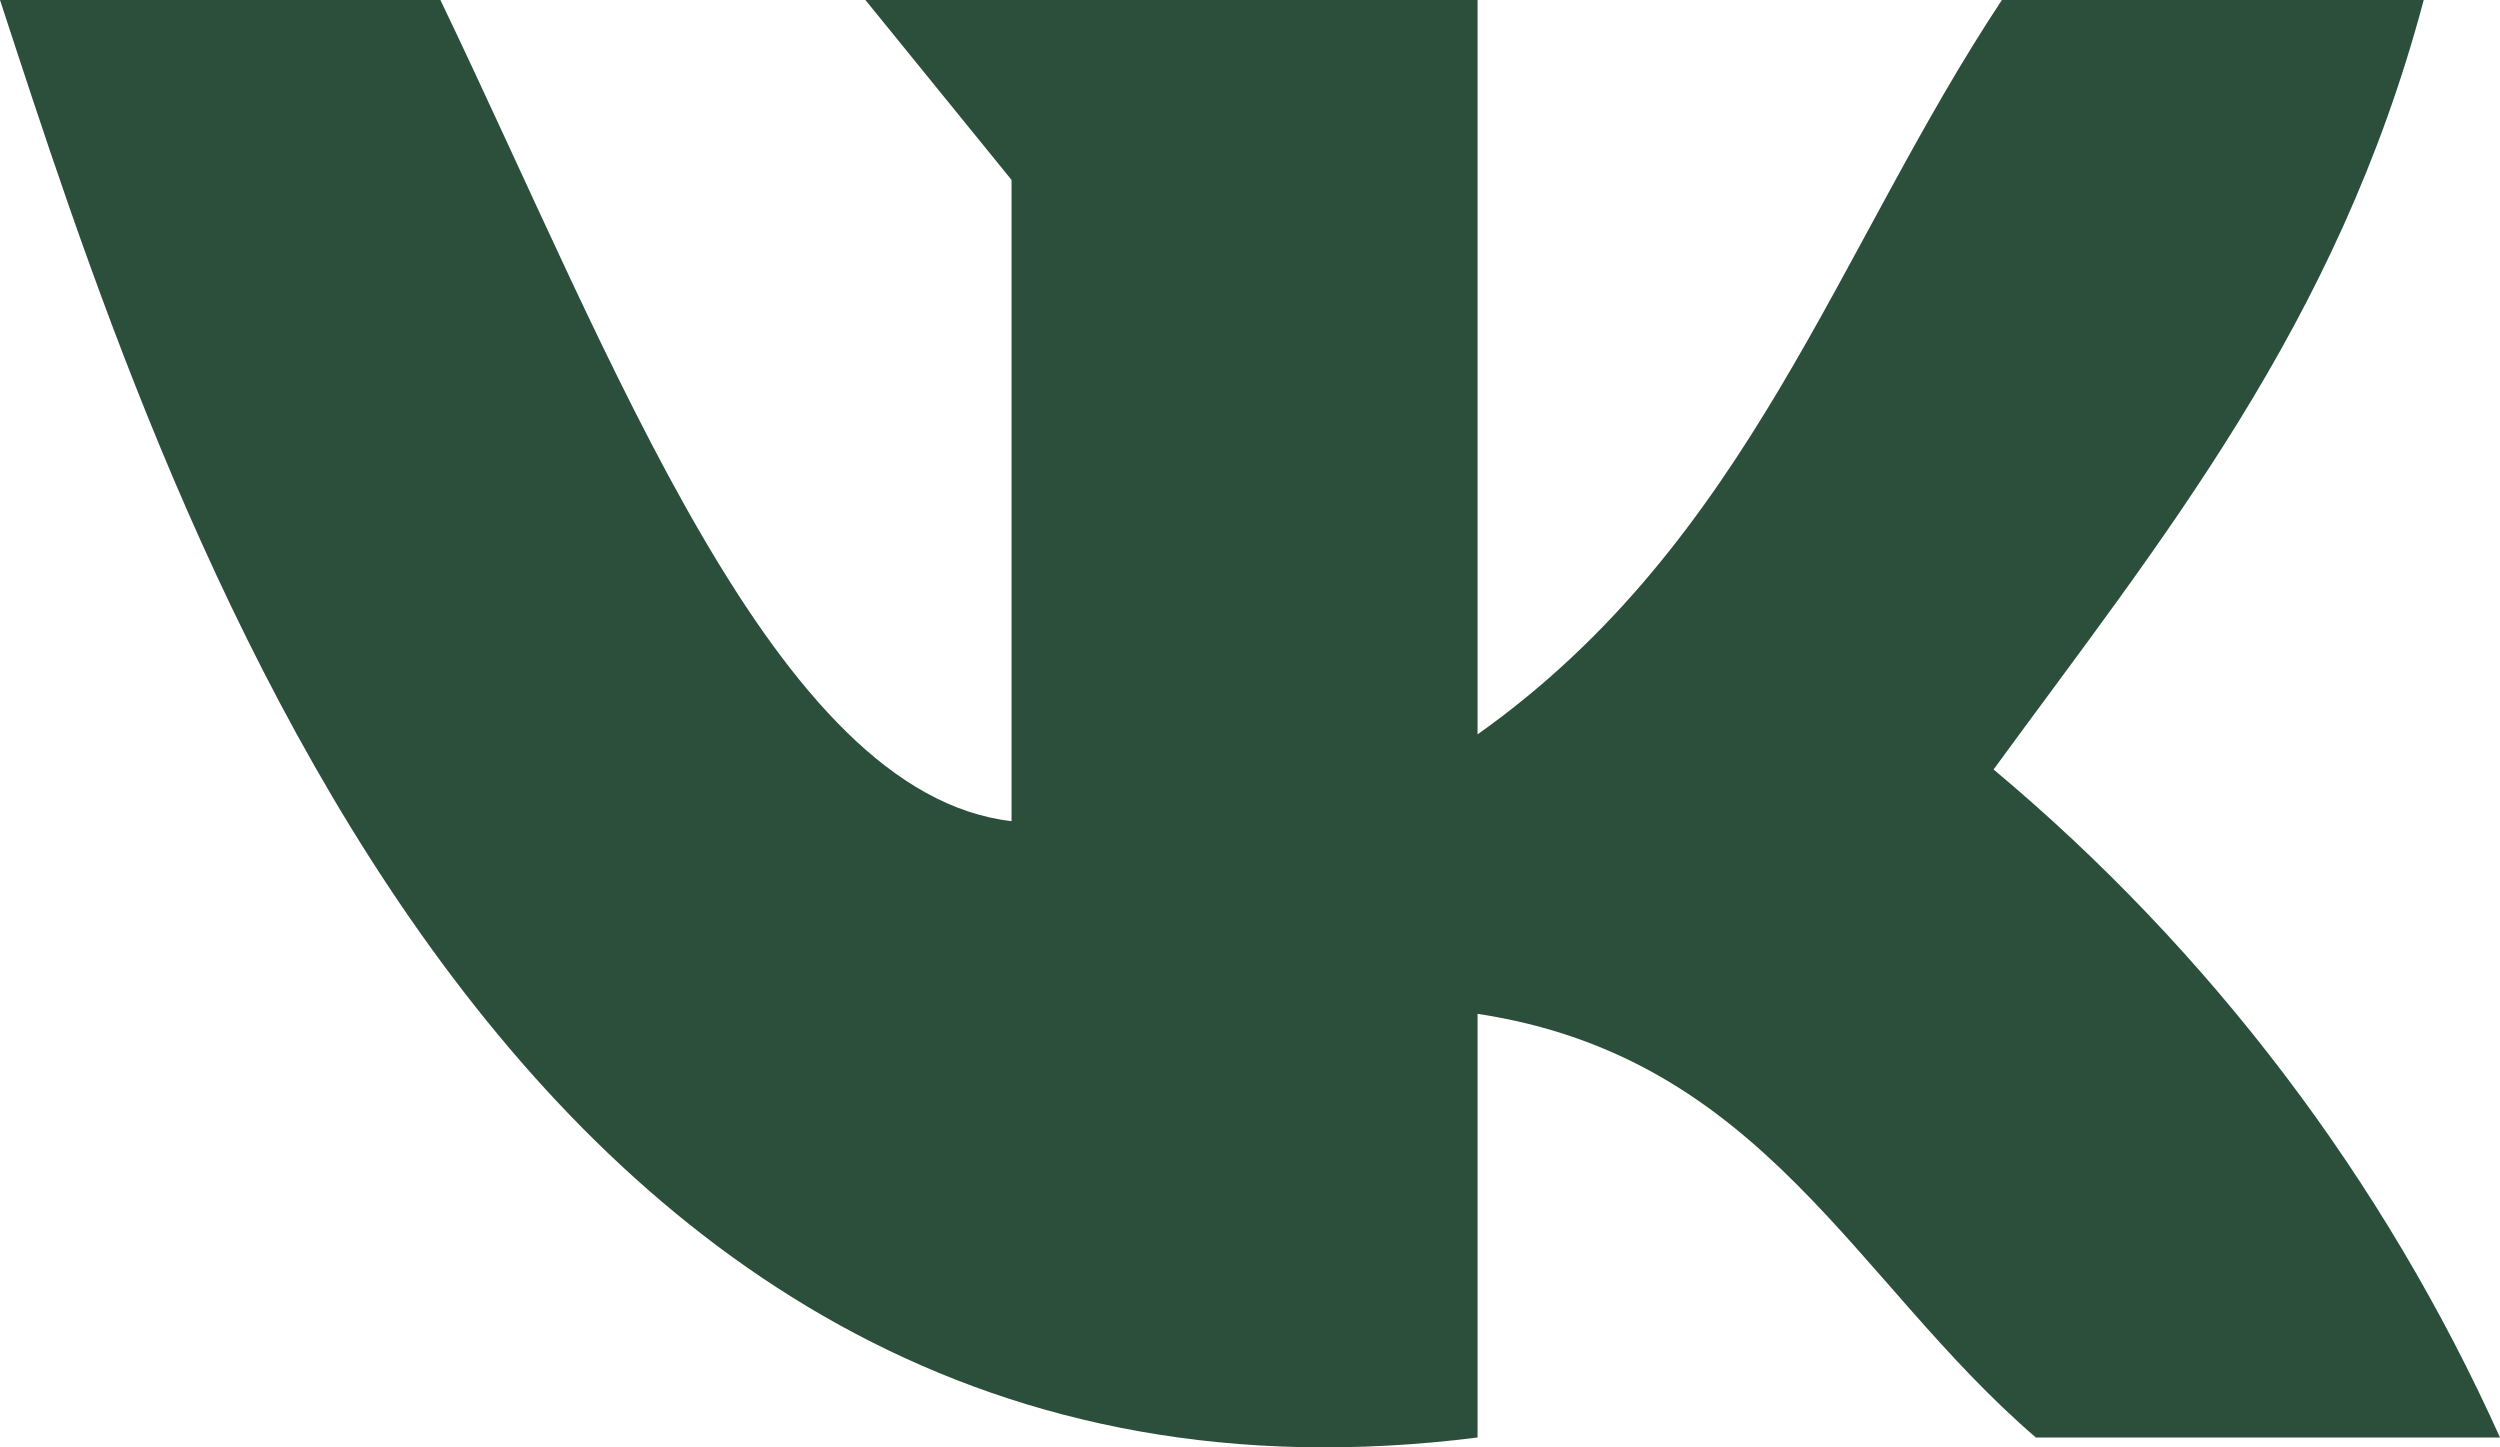
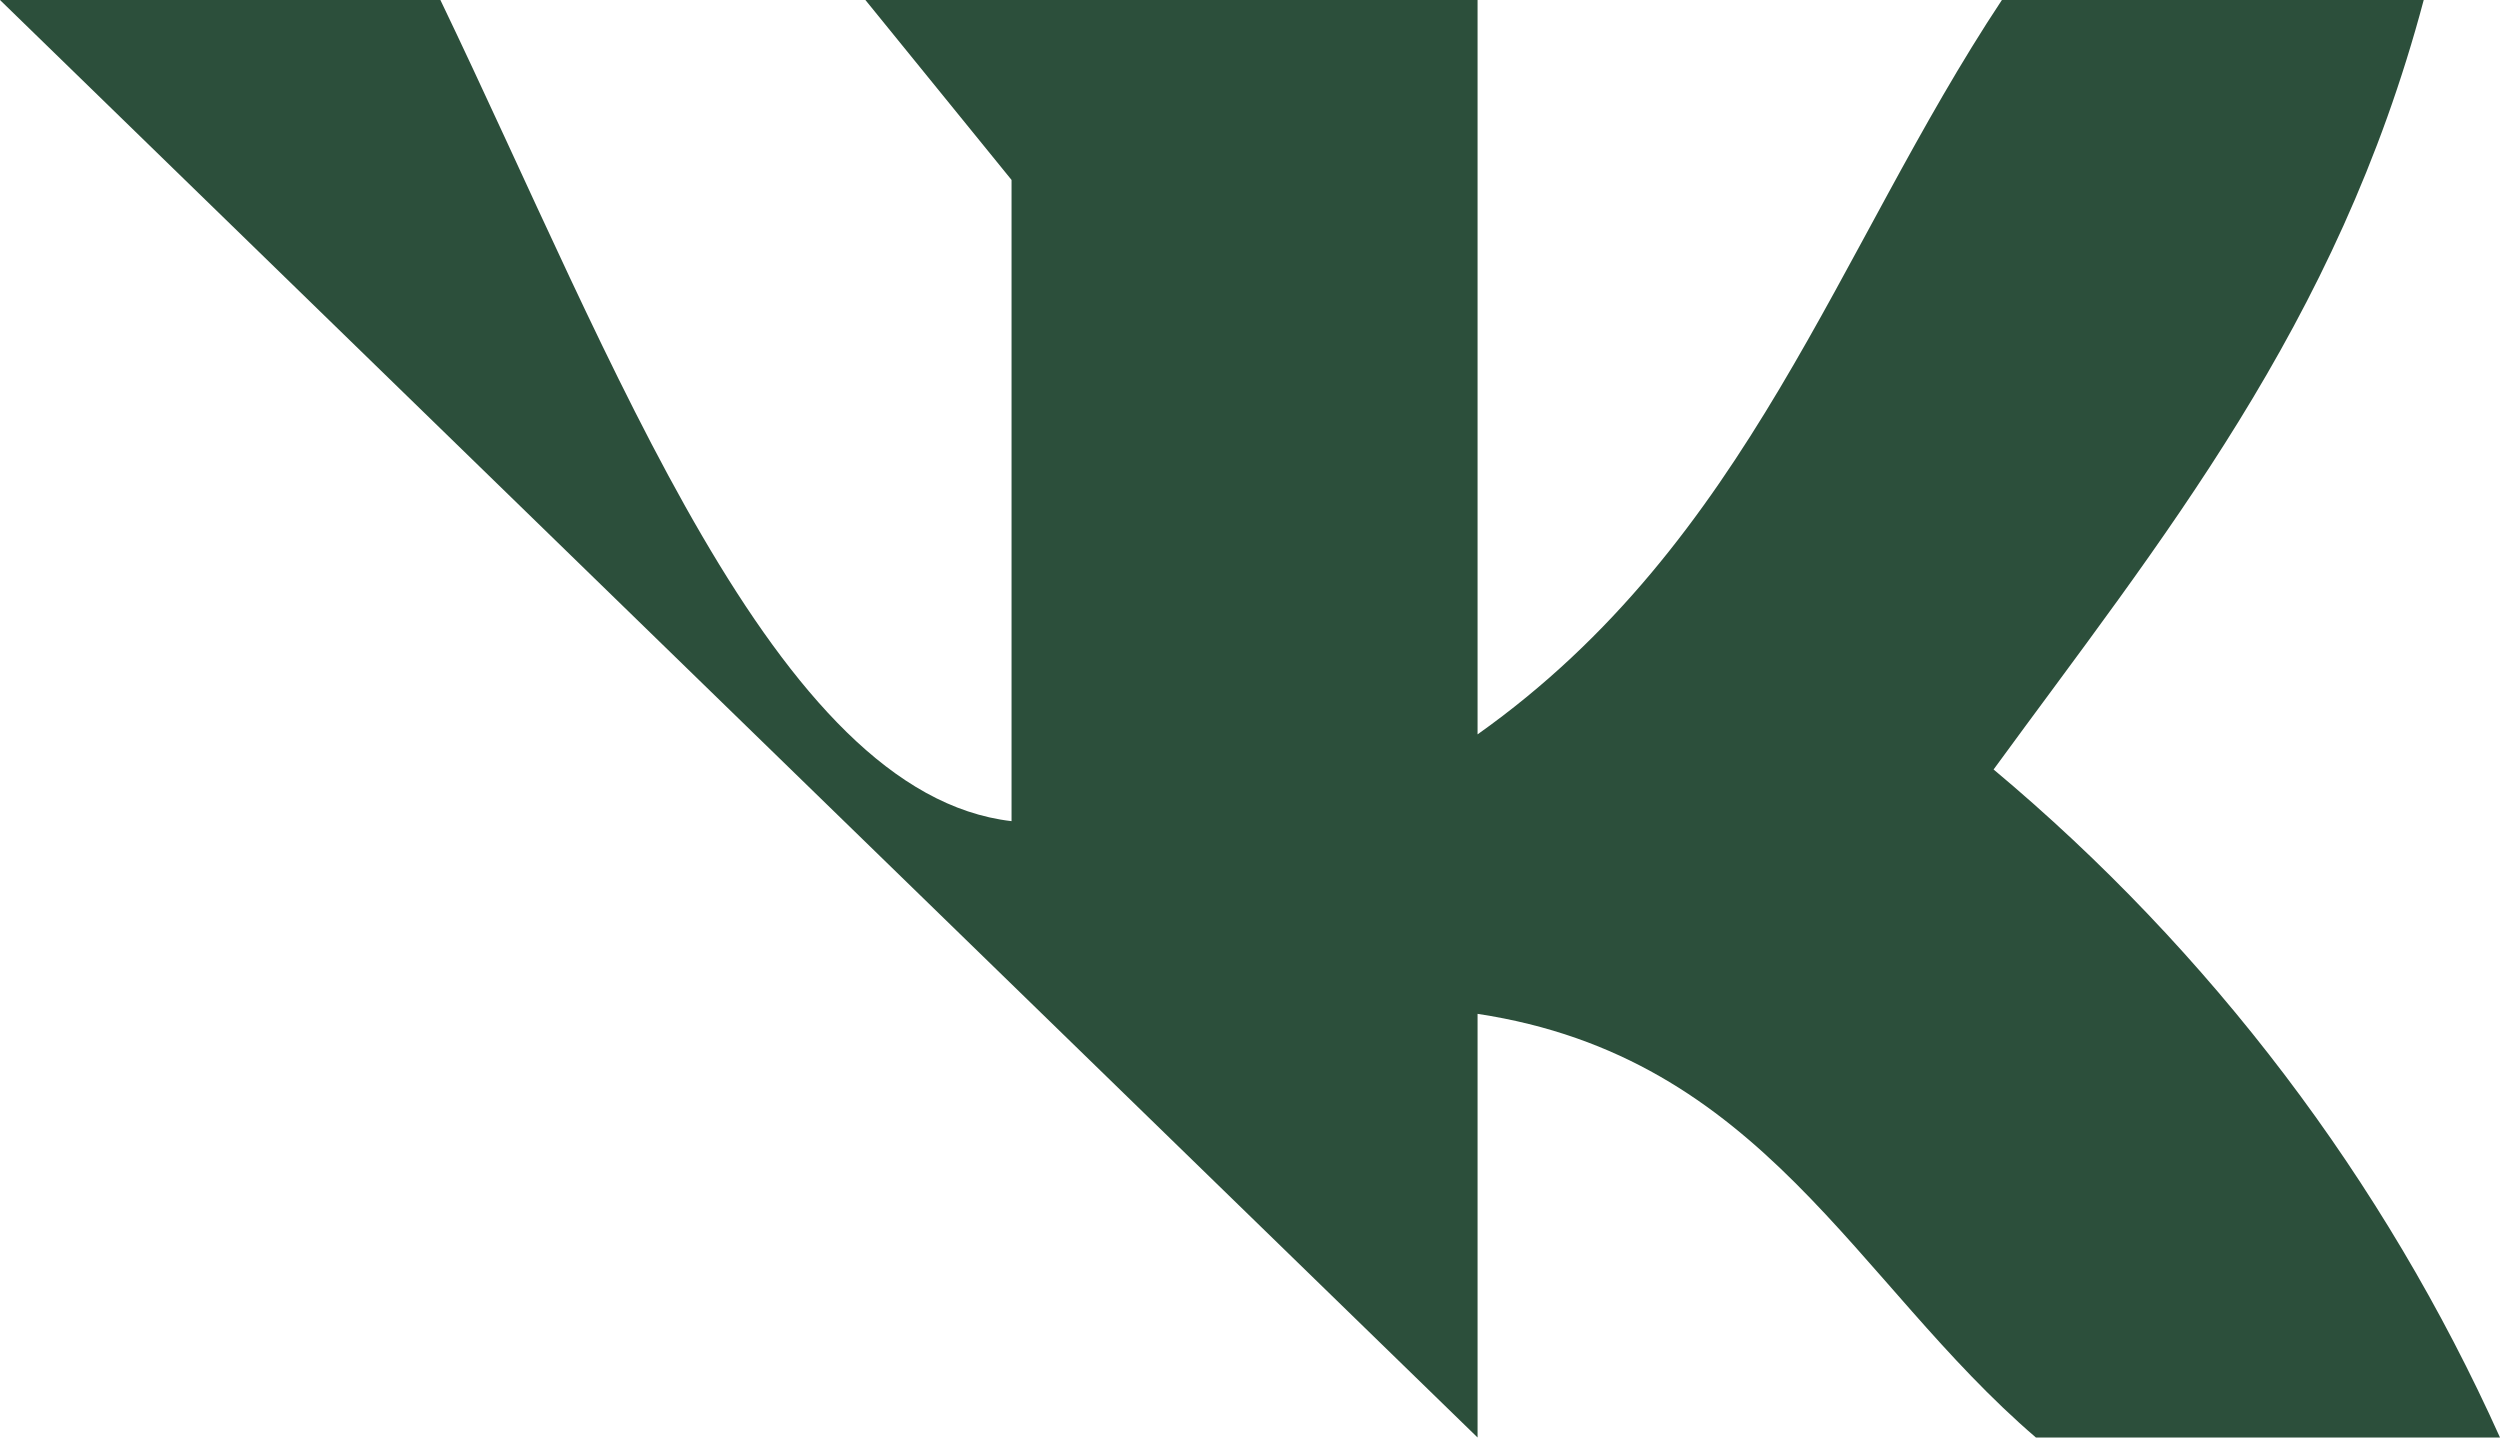
<svg xmlns="http://www.w3.org/2000/svg" width="76" height="44" viewBox="0 0 76 44" fill="none">
-   <path d="M44.918 43.7V30.821C53.609 32.14 56.357 38.948 61.891 43.7H76C72.473 35.862 67.21 28.919 60.605 23.392C65.672 16.448 71.05 9.912 73.681 0H60.858C55.831 7.584 53.181 16.468 44.918 22.325V0H26.308L30.751 5.47V24.963C23.541 24.129 18.669 10.998 13.388 0H0C4.872 14.858 15.122 47.463 44.918 43.7Z" fill="#2C4F3B" />
+   <path d="M44.918 43.7V30.821C53.609 32.14 56.357 38.948 61.891 43.7H76C72.473 35.862 67.21 28.919 60.605 23.392C65.672 16.448 71.05 9.912 73.681 0H60.858C55.831 7.584 53.181 16.468 44.918 22.325V0H26.308L30.751 5.47V24.963C23.541 24.129 18.669 10.998 13.388 0H0Z" fill="#2C4F3B" />
</svg>